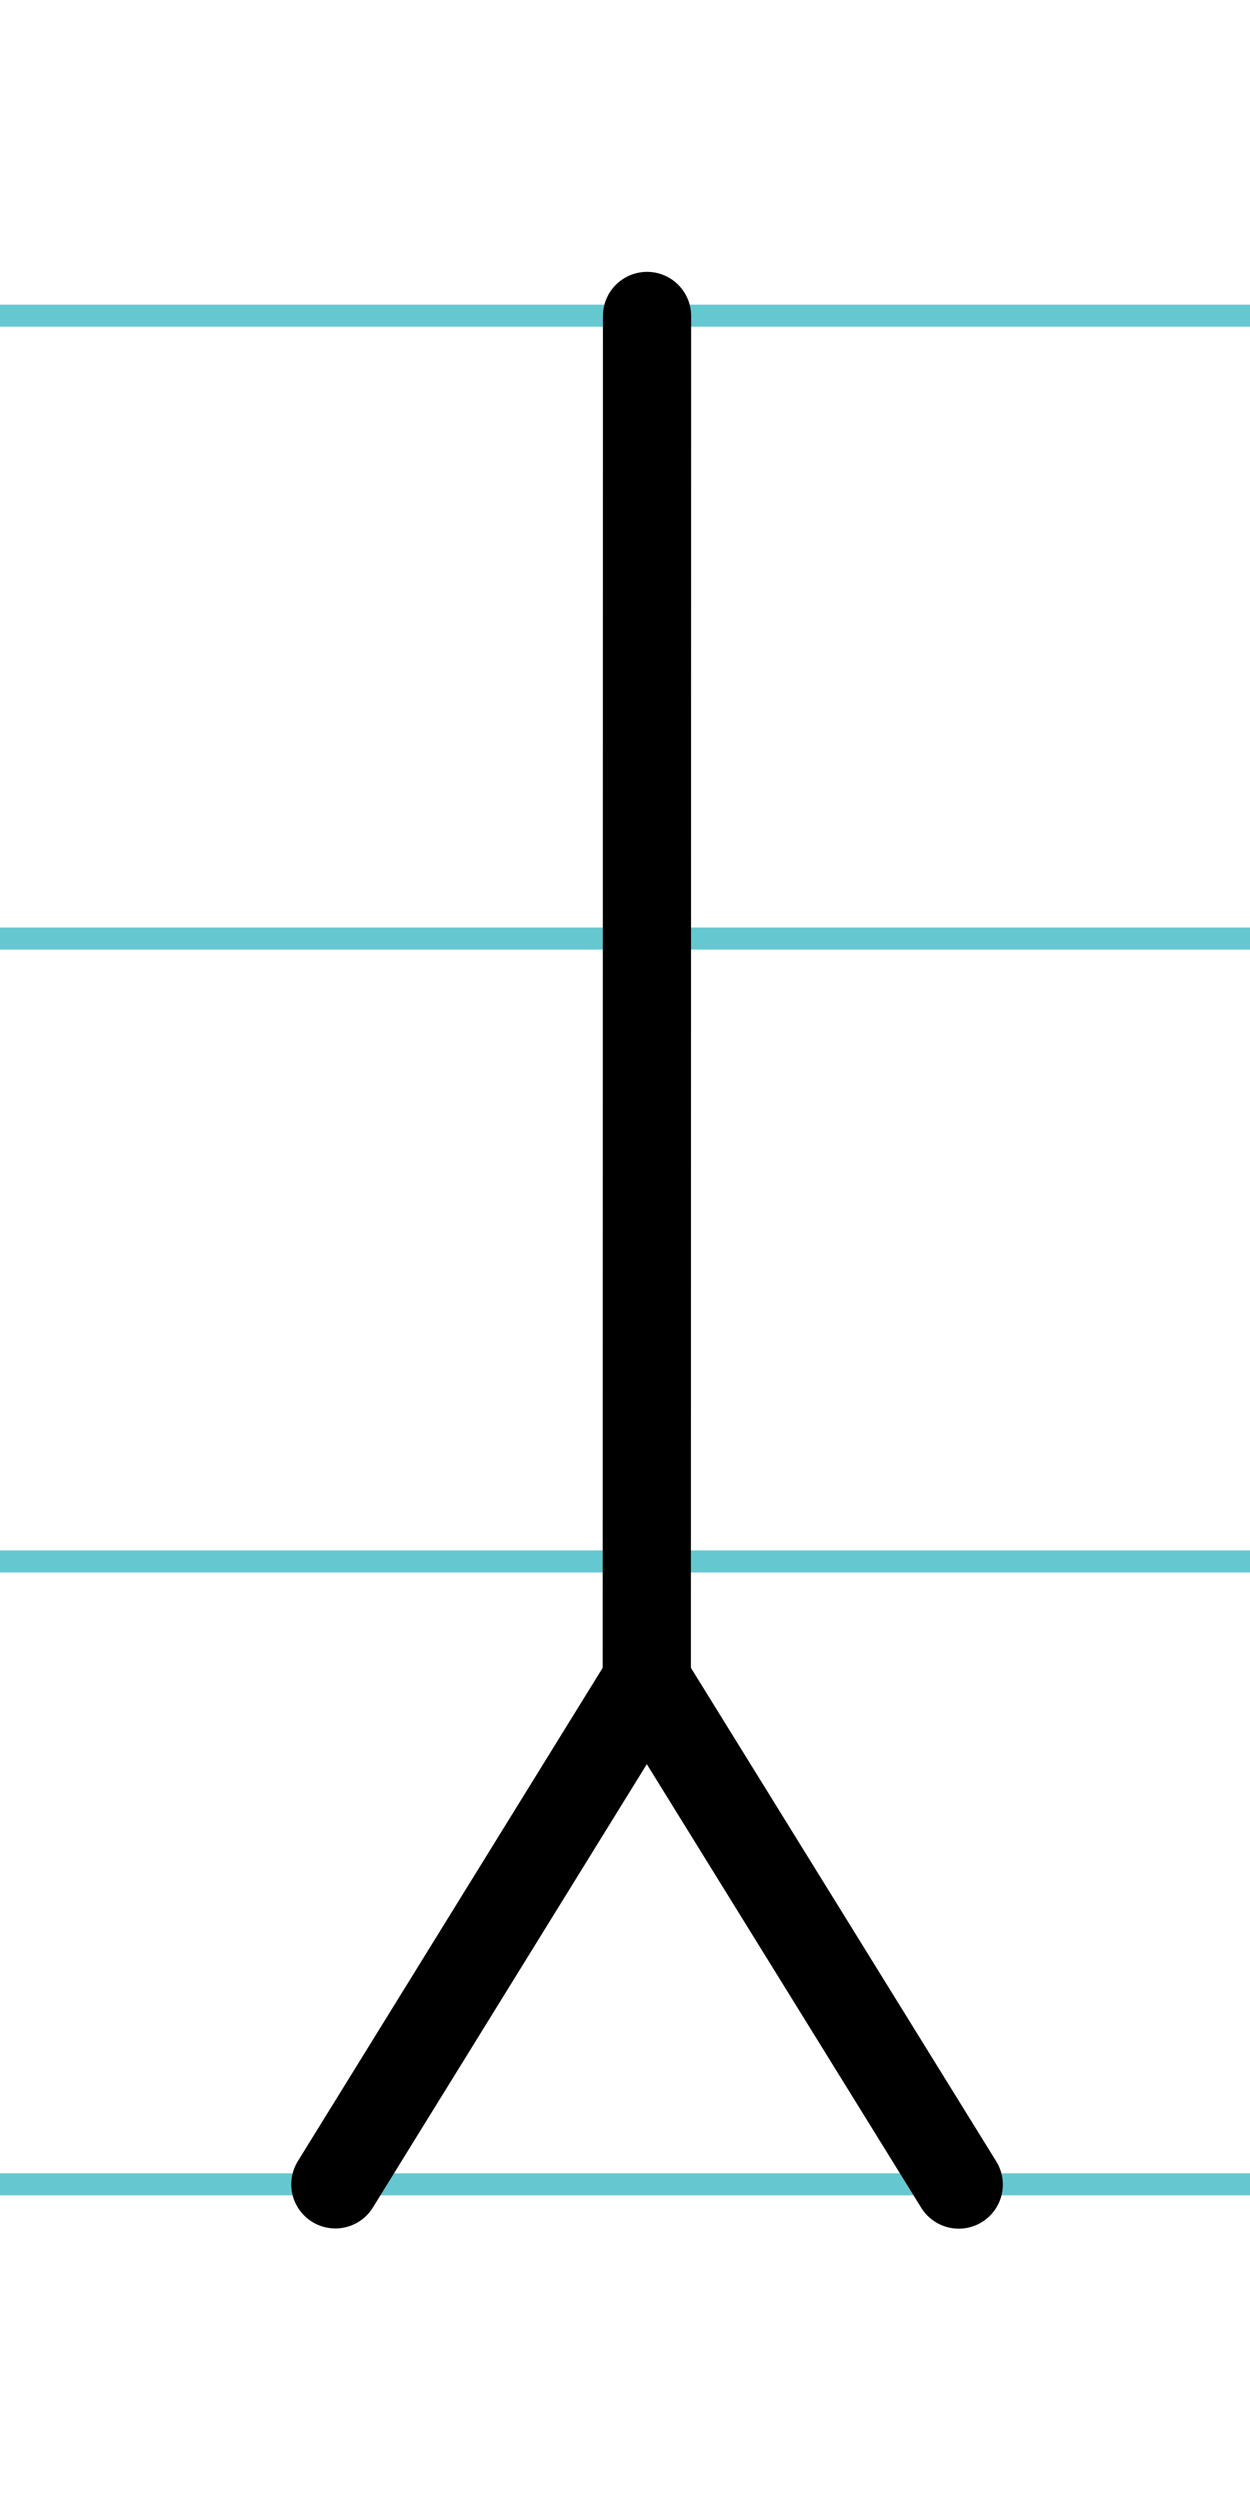
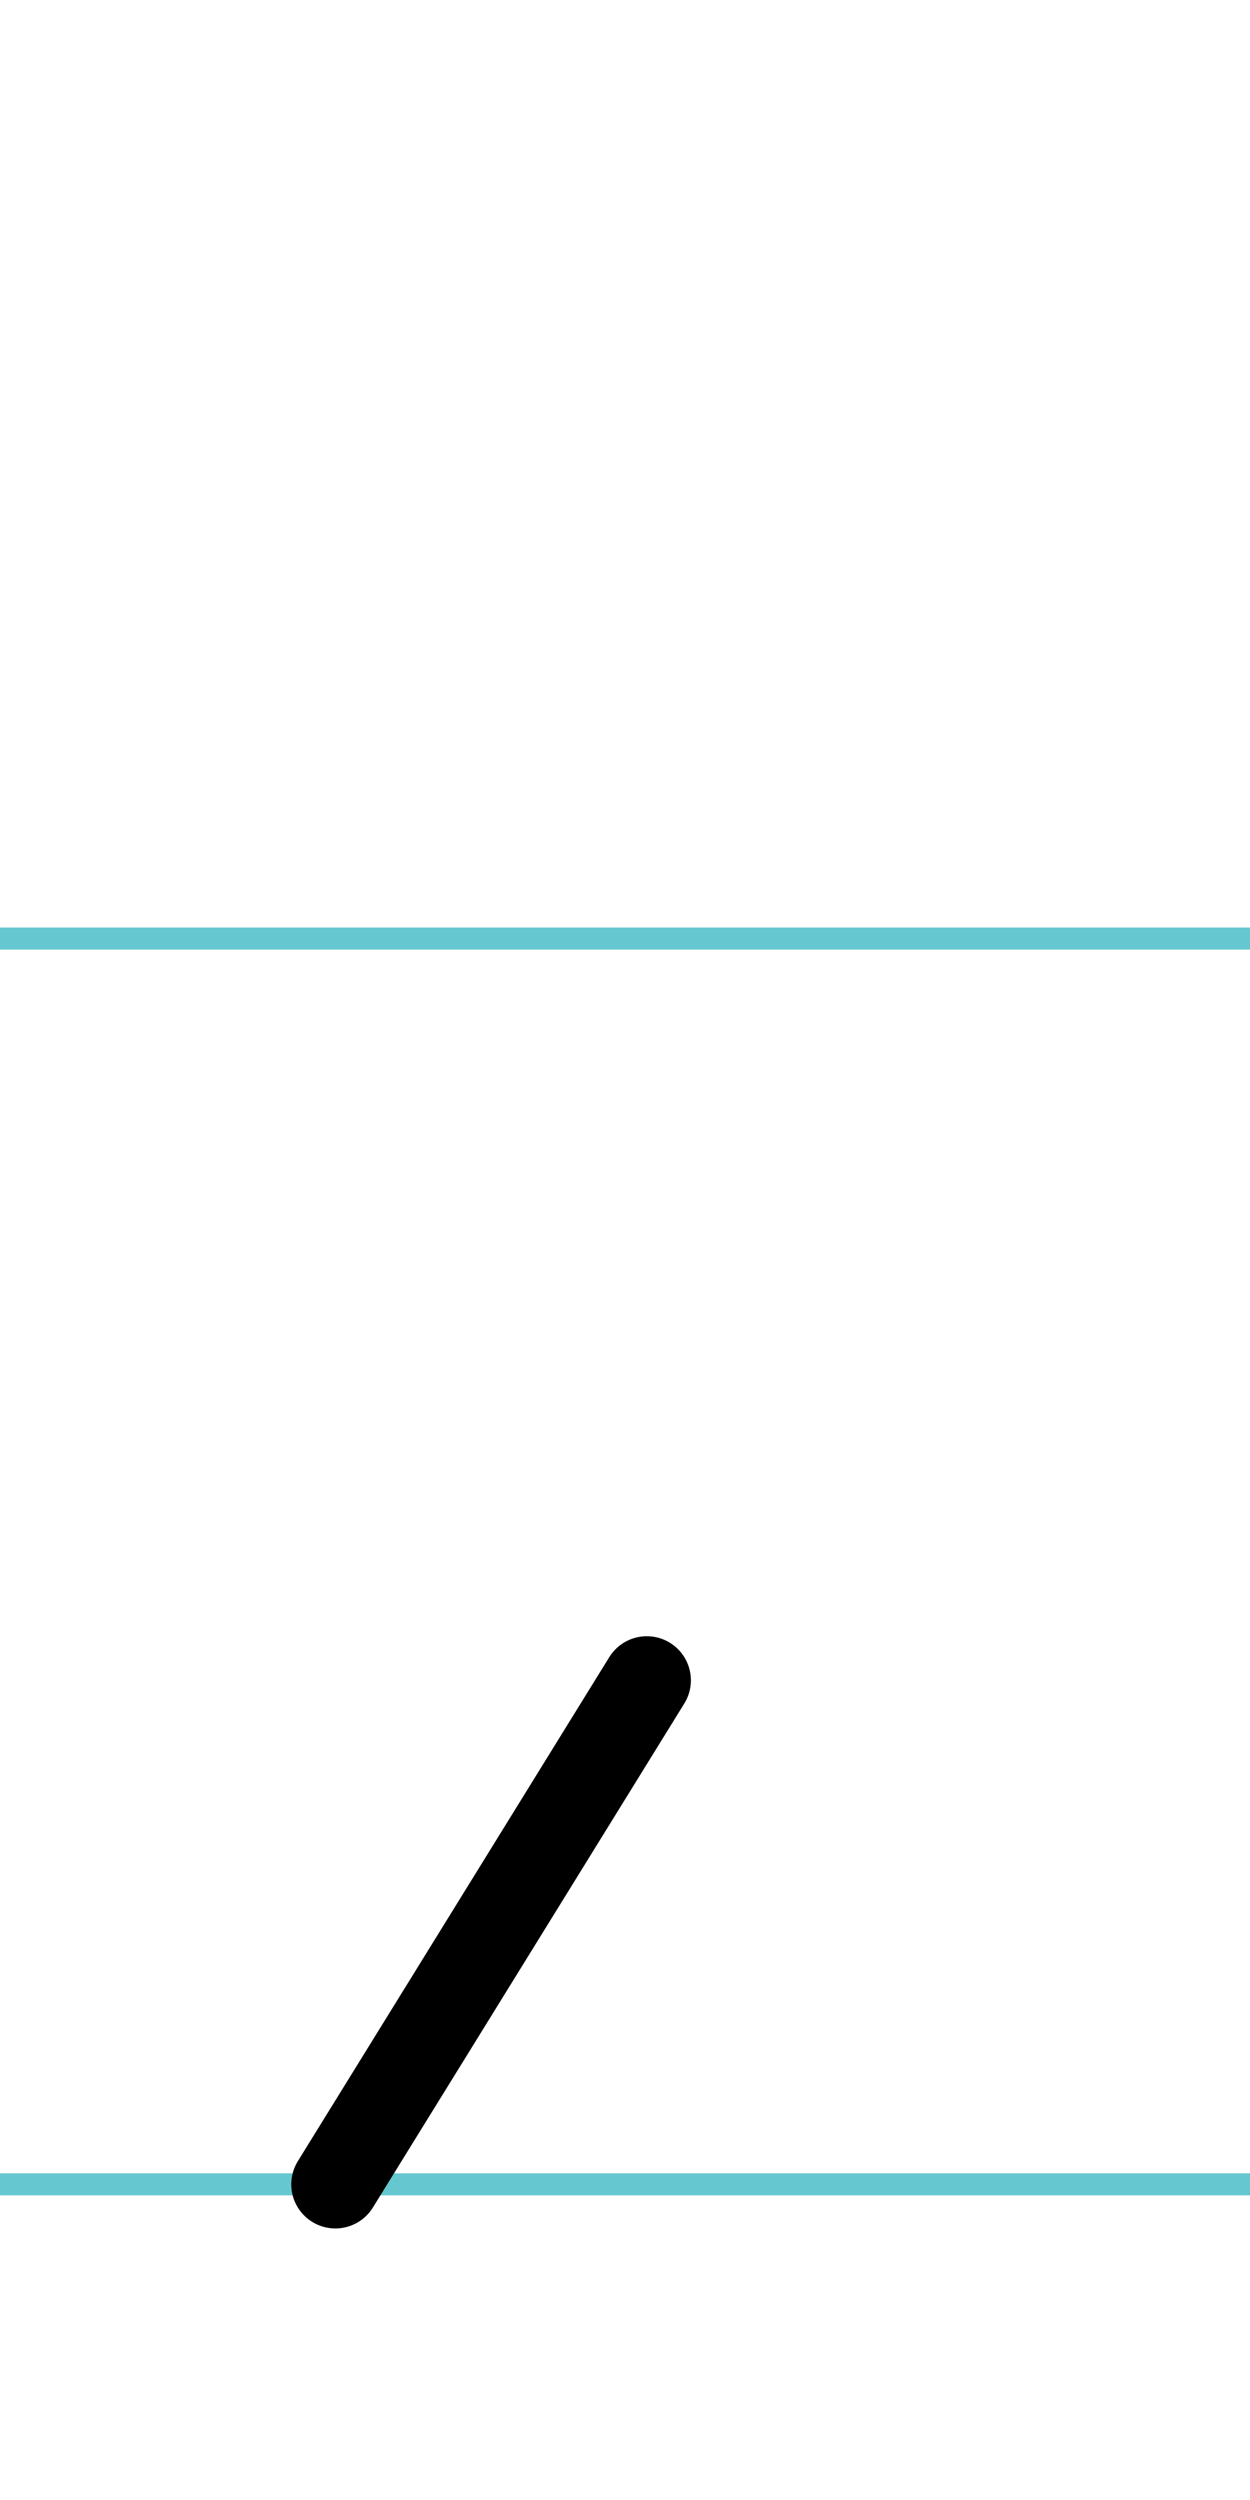
<svg xmlns="http://www.w3.org/2000/svg" width="20mm" height="40mm" viewBox="0 0 56.693 113.386">
  <g id="a" data-name="Ebene_1">
-     <line x1="-1058.096" y1="14.318" x2="578.123" y2="14.318" fill="none" stroke="#65c8d0" stroke-miterlimit="10" />
    <line x1="-1058.096" y1="42.568" x2="578.123" y2="42.568" fill="none" stroke="#65c8d0" stroke-miterlimit="10" />
-     <line x1="-1058.096" y1="70.818" x2="578.123" y2="70.818" fill="none" stroke="#65c8d0" stroke-miterlimit="10" />
    <line x1="-1058.096" y1="99.068" x2="578.123" y2="99.068" fill="none" stroke="#65c8d0" stroke-miterlimit="10" />
  </g>
  <g id="b" data-name="Ebene_2">
    <g>
-       <line x1="29.346" y1="14.33" x2="29.335" y2="76.21" fill="none" stroke="#000" stroke-linecap="round" stroke-miterlimit="10" stroke-width="4" />
-       <line x1="43.483" y1="99.08" x2="29.335" y2="76.21" fill="none" stroke="#000" stroke-linecap="round" stroke-miterlimit="10" stroke-width="4" />
      <line x1="29.335" y1="76.21" x2="15.21" y2="99.07" fill="none" stroke="#000" stroke-linecap="round" stroke-miterlimit="10" stroke-width="4" />
    </g>
  </g>
</svg>